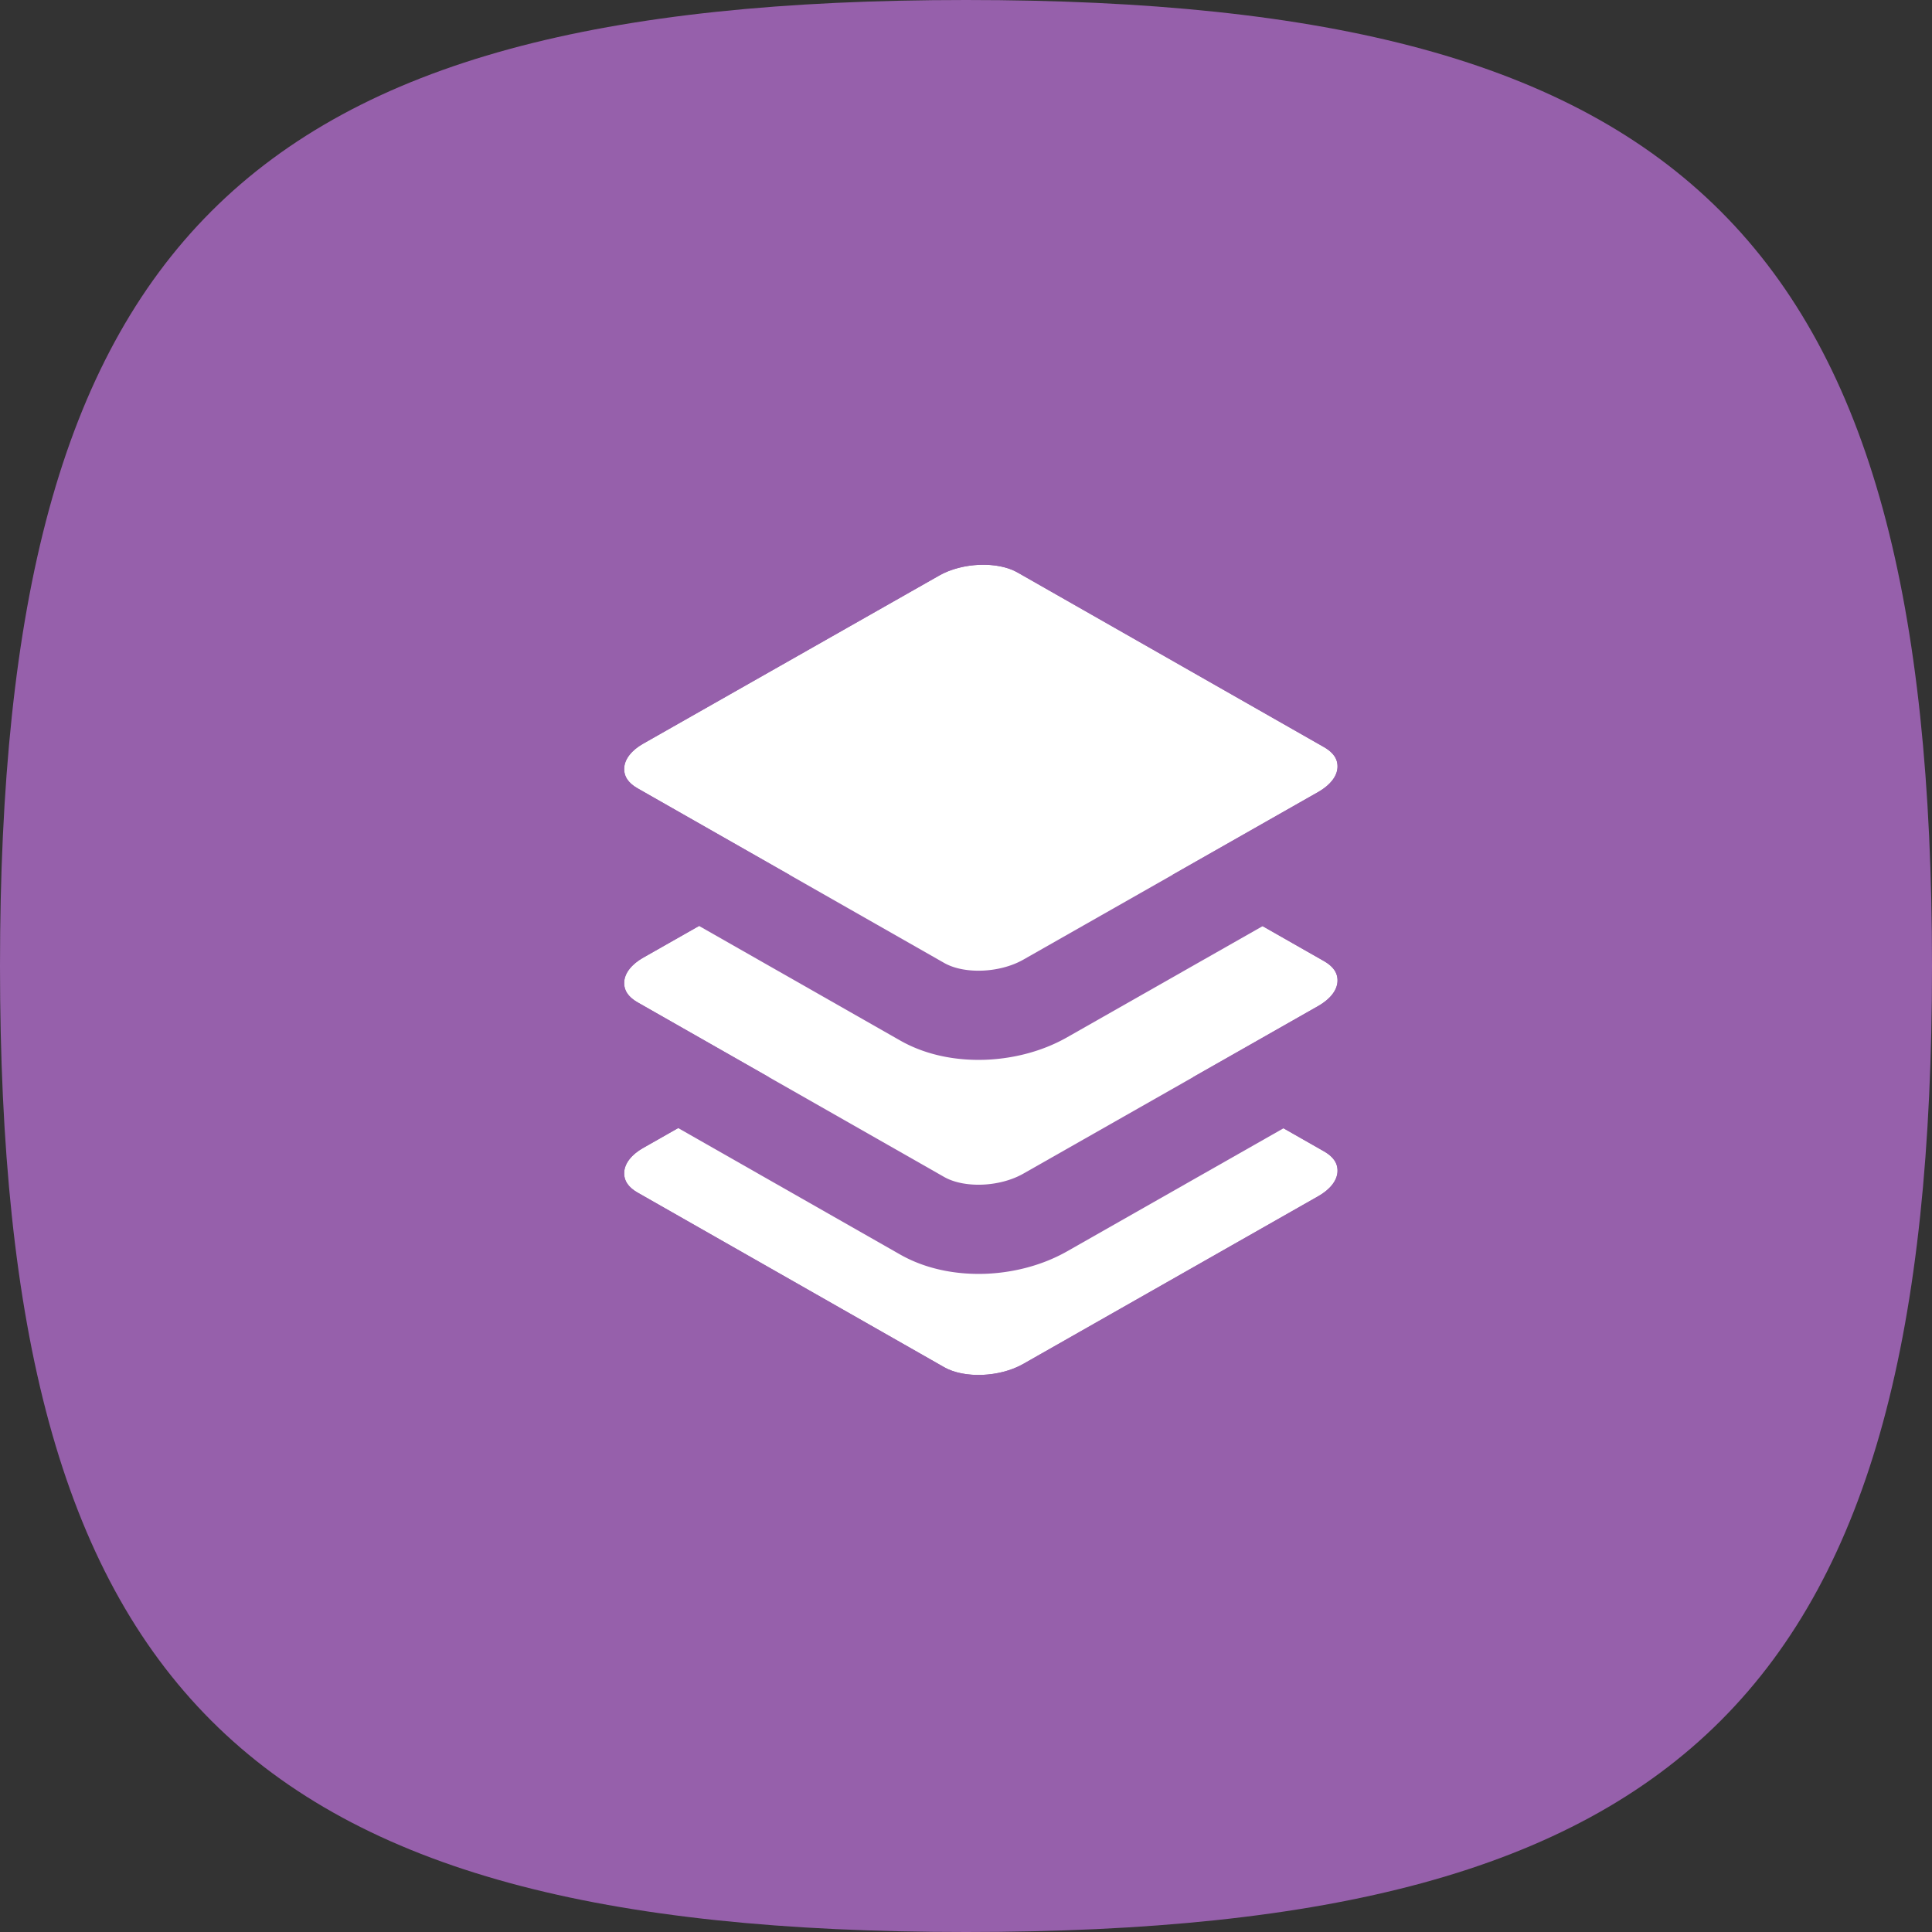
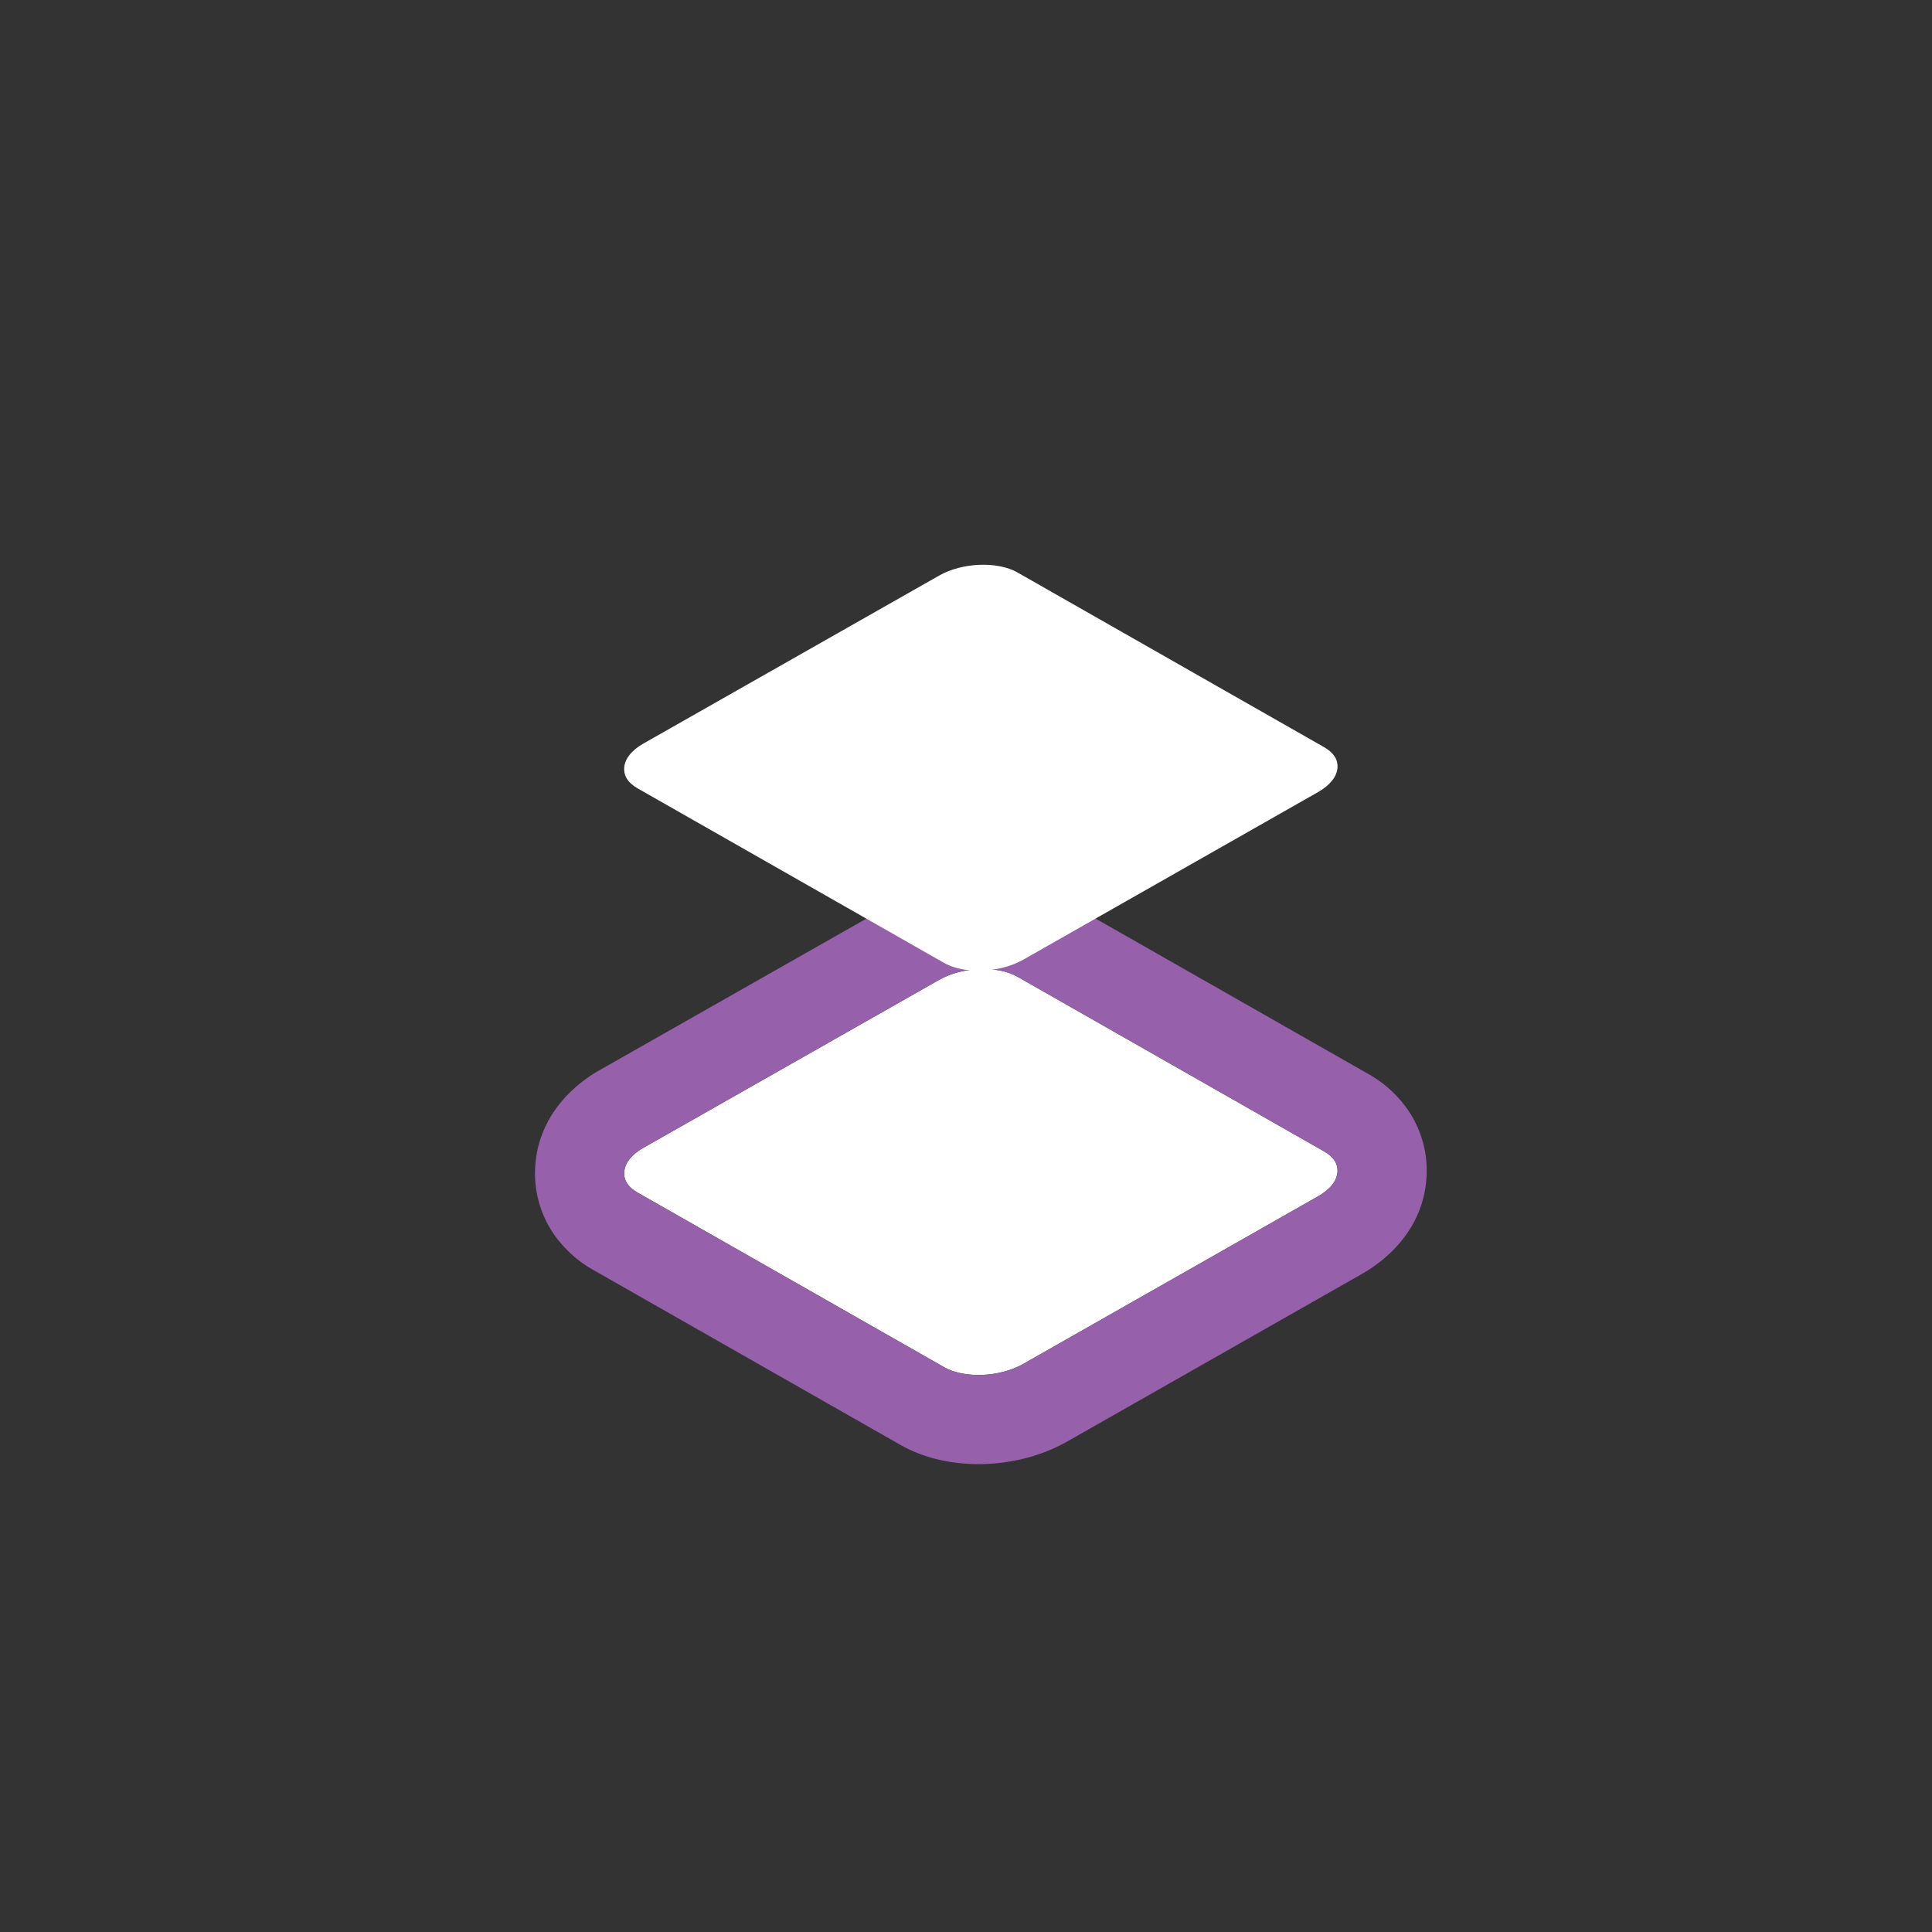
<svg xmlns="http://www.w3.org/2000/svg" width="64" height="64" fill="none">
  <rect width="100%" height="100%" fill="#333333" stroke="none" />
-   <path d="M0 32C0 8 8 0 32 0s32 8 32 32-8 32-32 32S0 56 0 32Z" fill="#9660AB" />
  <path d="m21.128 39.51 10.148 5.78c.67.381 1.84.333 2.615-.105l9.778-5.559c.404-.231.619-.522.637-.802.018-.28-.13-.503-.45-.686l-10.148-5.781c-.67-.382-1.84-.334-2.605.106l-9.787 5.558c-.406.229-.62.521-.638.801-.018.282.13.506.45.688Z" fill="#fff" />
  <path fill-rule="evenodd" clip-rule="evenodd" d="M35.344 47.757c-.865.489-1.826.704-2.68.739-.825.033-1.885-.09-2.85-.64m0 0-10.146-5.779c-.001 0 0 0 0 0a3.94 3.94 0 0 1-1.36-1.251 3.556 3.556 0 0 1-.577-2.197c.11-1.677 1.28-2.698 2.13-3.178l9.779-5.554c.866-.496 1.83-.712 2.68-.747.826-.033 1.886.09 2.85.64l10.155 5.785a3.95 3.95 0 0 1 1.349 1.243c.44.669.63 1.437.58 2.2-.111 1.687-1.297 2.701-2.116 3.17l-.01.006-9.784 5.563m-1.636-15.4c-.67-.382-1.84-.334-2.605.105l-9.787 5.56c-.406.228-.62.52-.637.8-.019.282.13.506.45.688l10.147 5.78c.67.381 1.84.333 2.615-.105l9.778-5.559c.404-.231.619-.522.637-.802.019-.28-.13-.503-.45-.686l-10.148-5.782Z" fill="#9660AB" />
-   <path d="m21.128 33.208 10.148 5.78c.67.381 1.84.333 2.615-.105l9.778-5.559c.404-.231.619-.522.637-.802.018-.28-.13-.503-.45-.686l-10.148-5.781c-.67-.382-1.84-.334-2.605.106l-9.787 5.558c-.406.229-.62.521-.638.801-.018.282.13.506.45.688Z" fill="#fff" />
-   <path fill-rule="evenodd" clip-rule="evenodd" d="M35.344 41.455c-.865.489-1.826.705-2.68.74-.825.032-1.885-.091-2.85-.64m0 0-10.146-5.78c-.001 0 0 0 0 0-.424-.241-.952-.63-1.36-1.25a3.557 3.557 0 0 1-.577-2.197v-.001c.11-1.676 1.28-2.698 2.13-3.178l9.779-5.554c.866-.496 1.83-.712 2.68-.746.826-.034 1.886.09 2.85.64l10.155 5.785c.417.238.941.625 1.349 1.243.44.668.63 1.436.58 2.199-.111 1.687-1.297 2.701-2.116 3.171l-.01.005-9.784 5.563m-1.636-15.4c-.67-.382-1.84-.333-2.605.106l-9.787 5.558c-.406.23-.62.521-.637.801-.019.282.13.506.45.688l10.147 5.78c.67.381 1.84.333 2.615-.105l9.778-5.558c.404-.232.619-.523.637-.803.019-.28-.13-.503-.45-.686l-10.148-5.781Z" fill="#9660AB" />
  <path d="m21.128 26.119 10.148 5.78c.67.38 1.84.332 2.615-.105l9.778-5.559c.404-.232.619-.522.637-.802.018-.28-.13-.503-.45-.686l-10.148-5.782c-.67-.381-1.84-.333-2.605.106l-9.787 5.559c-.406.229-.62.52-.638.801-.018.282.13.506.45.688Z" fill="#fff" />
-   <path fill-rule="evenodd" clip-rule="evenodd" d="M35.344 34.365c-.865.49-1.826.705-2.68.74-.825.033-1.885-.09-2.85-.64m0 0-10.146-5.779c-.001 0 0 0 0 0a3.94 3.94 0 0 1-1.36-1.252 3.557 3.557 0 0 1-.577-2.196v-.001c.11-1.676 1.28-2.697 2.13-3.177l9.779-5.555c.866-.495 1.83-.711 2.68-.746.826-.034 1.886.09 2.85.64l10.155 5.785c.417.239.941.625 1.349 1.243.44.668.63 1.437.58 2.2-.111 1.686-1.297 2.7-2.116 3.17l-.01.006-9.784 5.562m-1.636-15.4c-.67-.381-1.84-.333-2.605.106l-9.787 5.559c-.406.229-.62.52-.637.8-.019.283.13.507.45.688l10.147 5.78c.67.382 1.84.333 2.615-.104l9.778-5.559c.404-.232.619-.522.637-.802.019-.28-.13-.503-.45-.686l-10.148-5.782Z" fill="#9660AB" />
</svg>